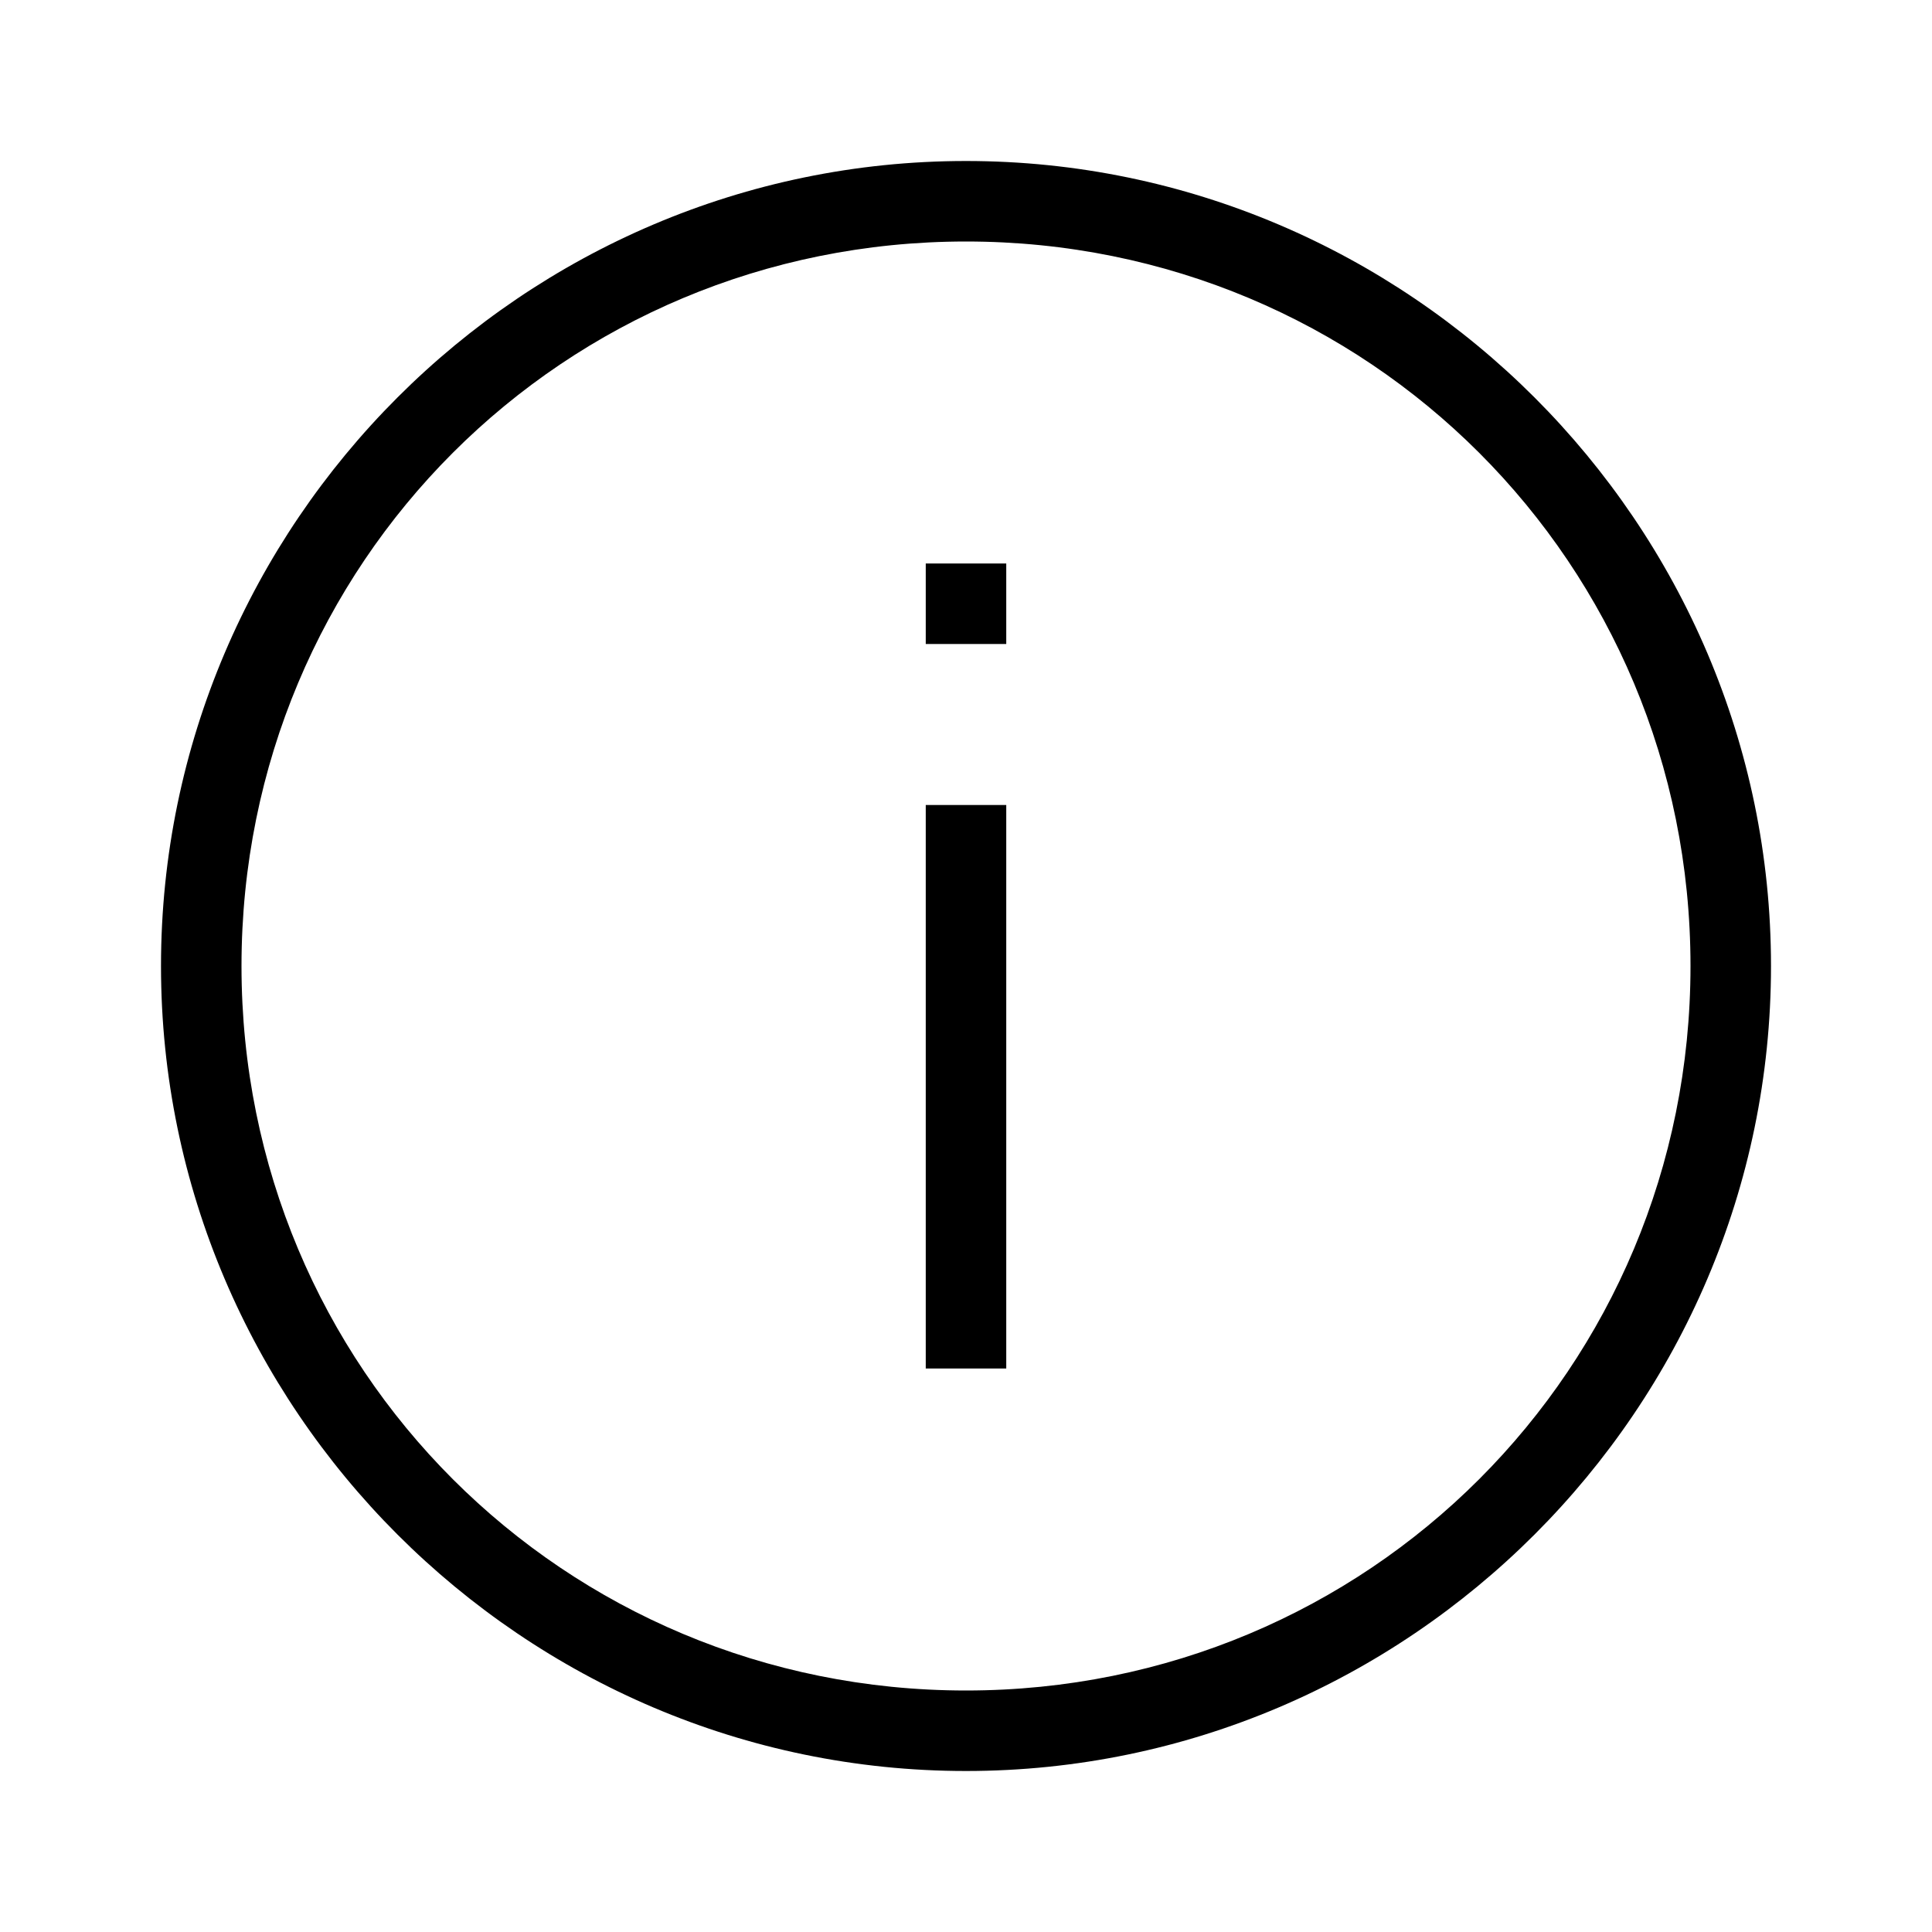
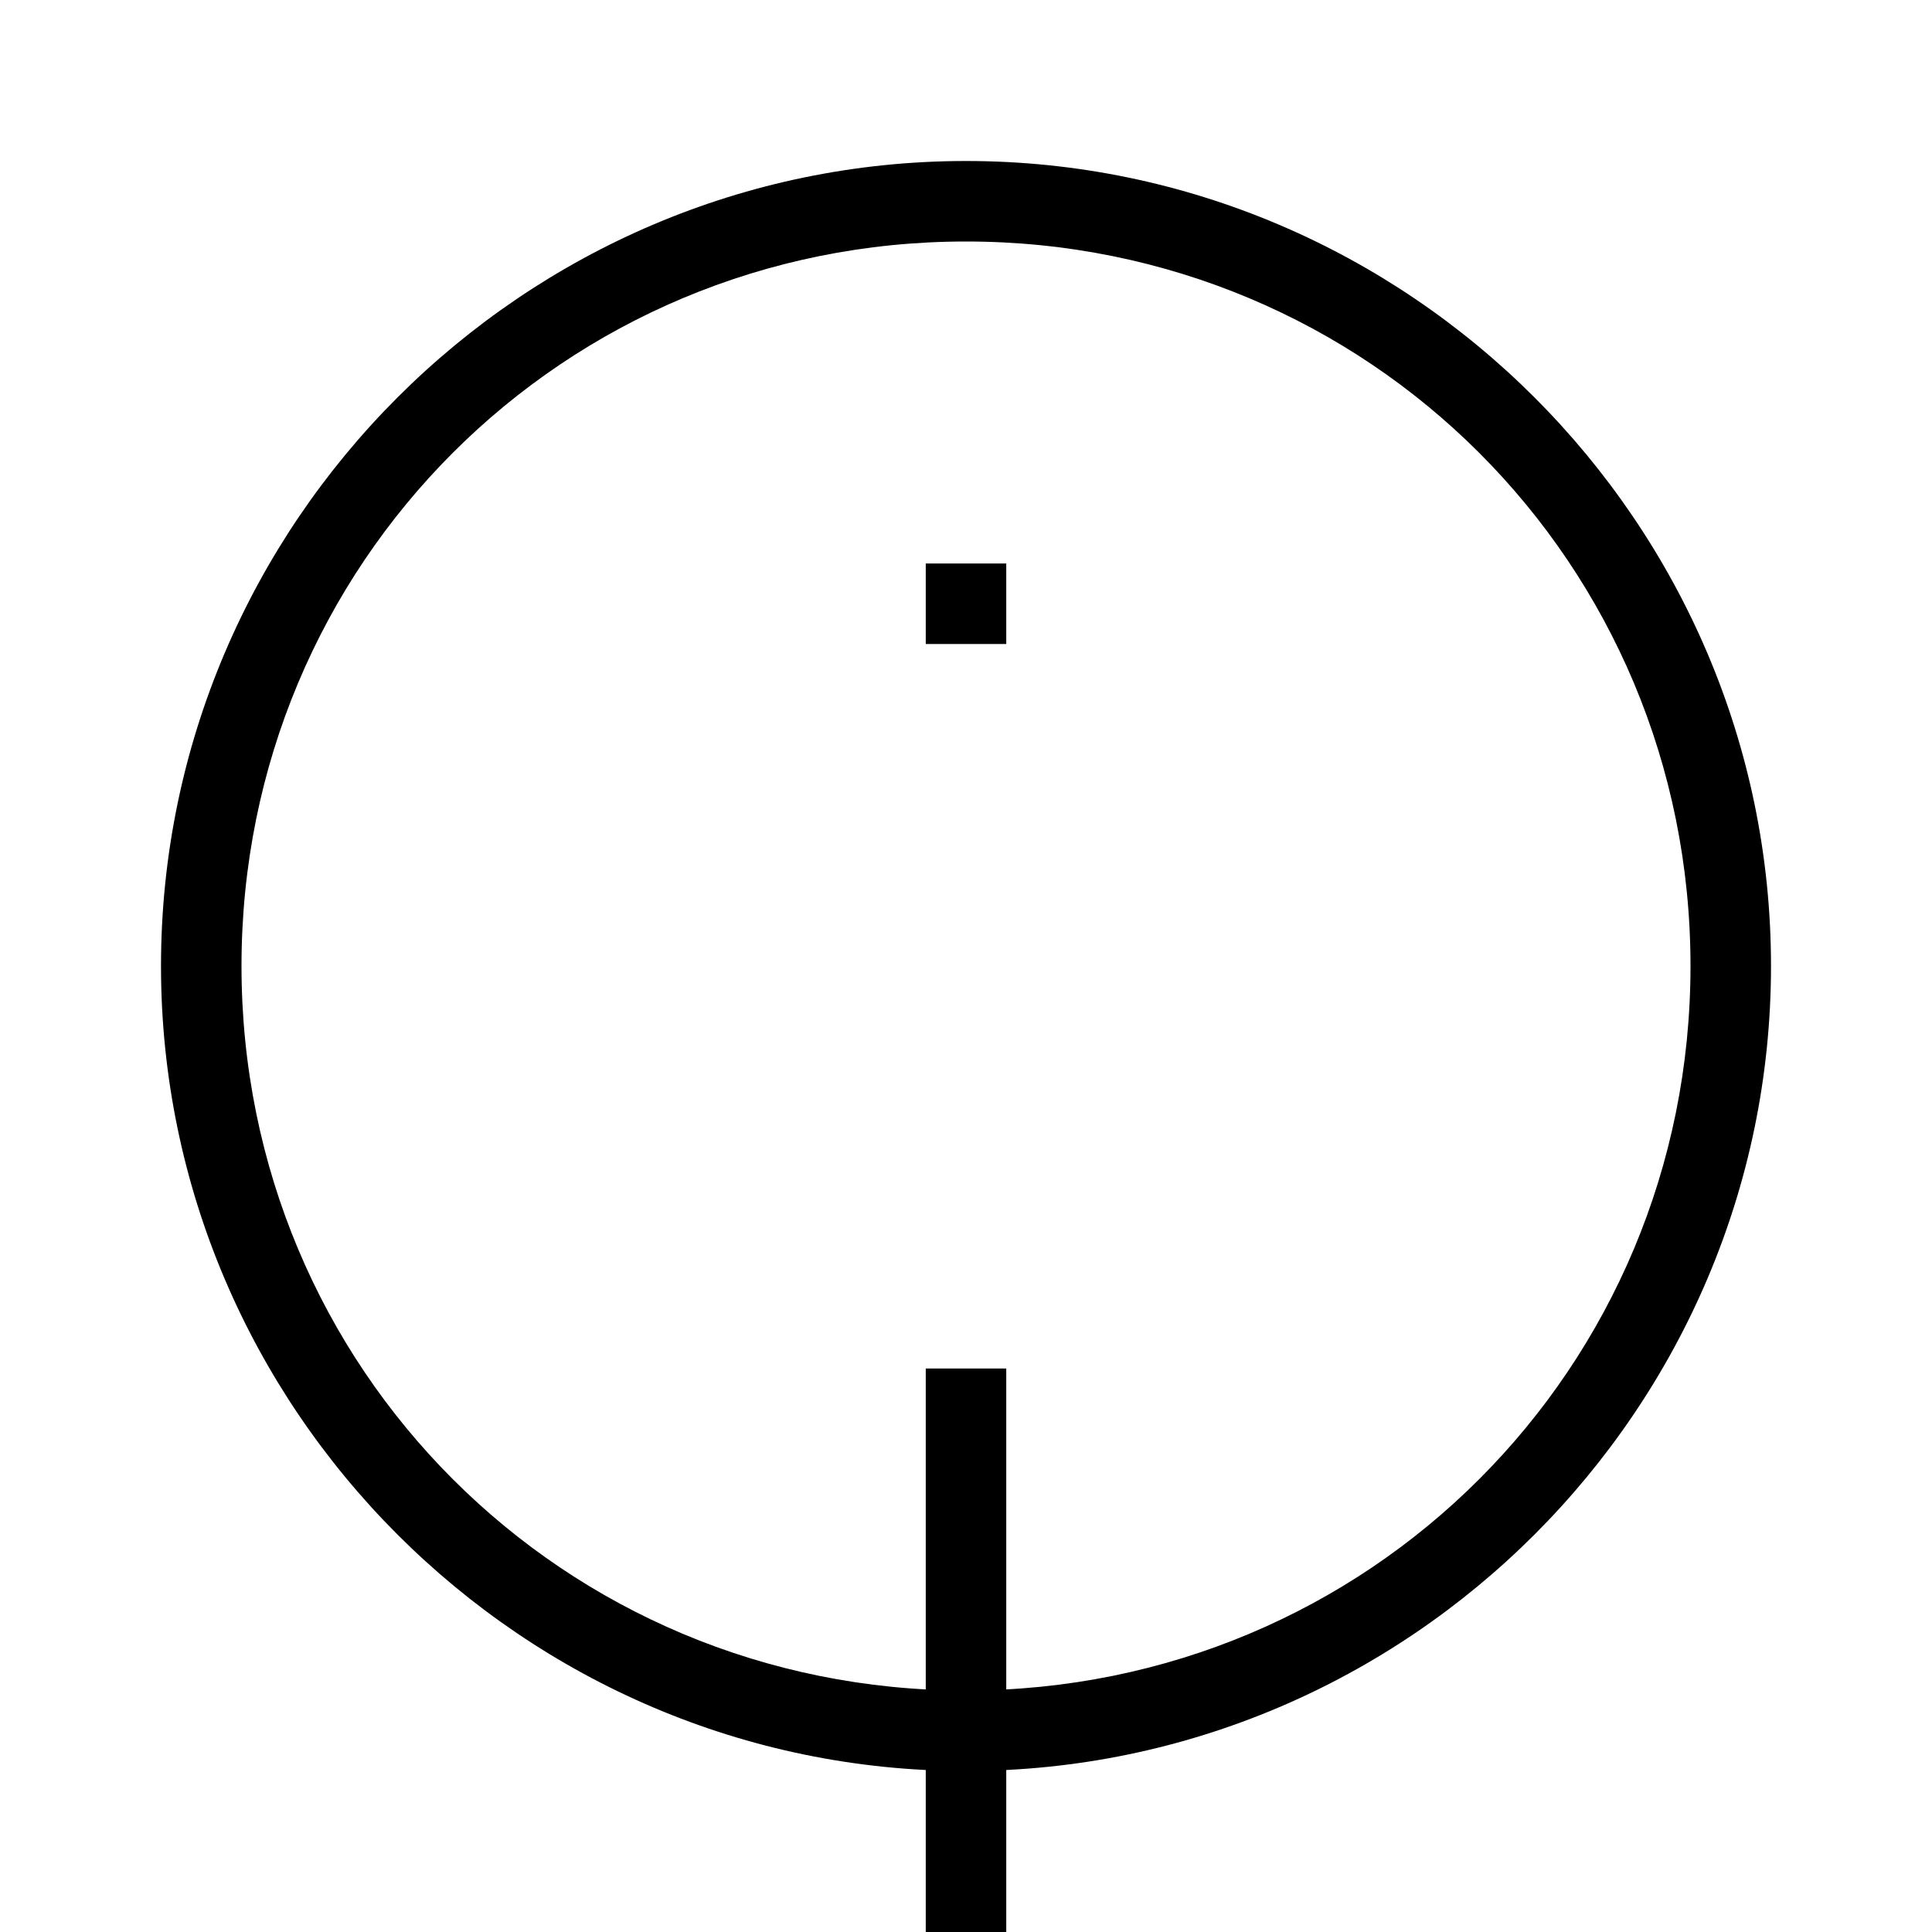
<svg xmlns="http://www.w3.org/2000/svg" id="Layer_2" viewBox="0 0 24 24">
  <g id="_1px">
    <g id="info">
-       <rect id="light_general_info_background" width="24" height="24" style="fill:none;" />
      <path id="Ellipse_134_Stroke_3" d="m12,22c-5.5,0-10-4.5-10-10S6.5,2,12,2s10,4.5,10,10c0,5.5-4.5,10-10,10Zm0-19C7,3,3,7,3,12s4,9,9,9,9-4,9-9c0-5-4-9-9-9Z" />
-       <path id="Path_51_Stroke_3" d="m11.5,17v-7h1v7h-1Z" />
+       <path id="Path_51_Stroke_3" d="m11.5,17h1v7h-1Z" />
      <path id="Path_51_Copy_Stroke_" d="m11.5,8v-1h1v1h-1Z" />
    </g>
  </g>
</svg>